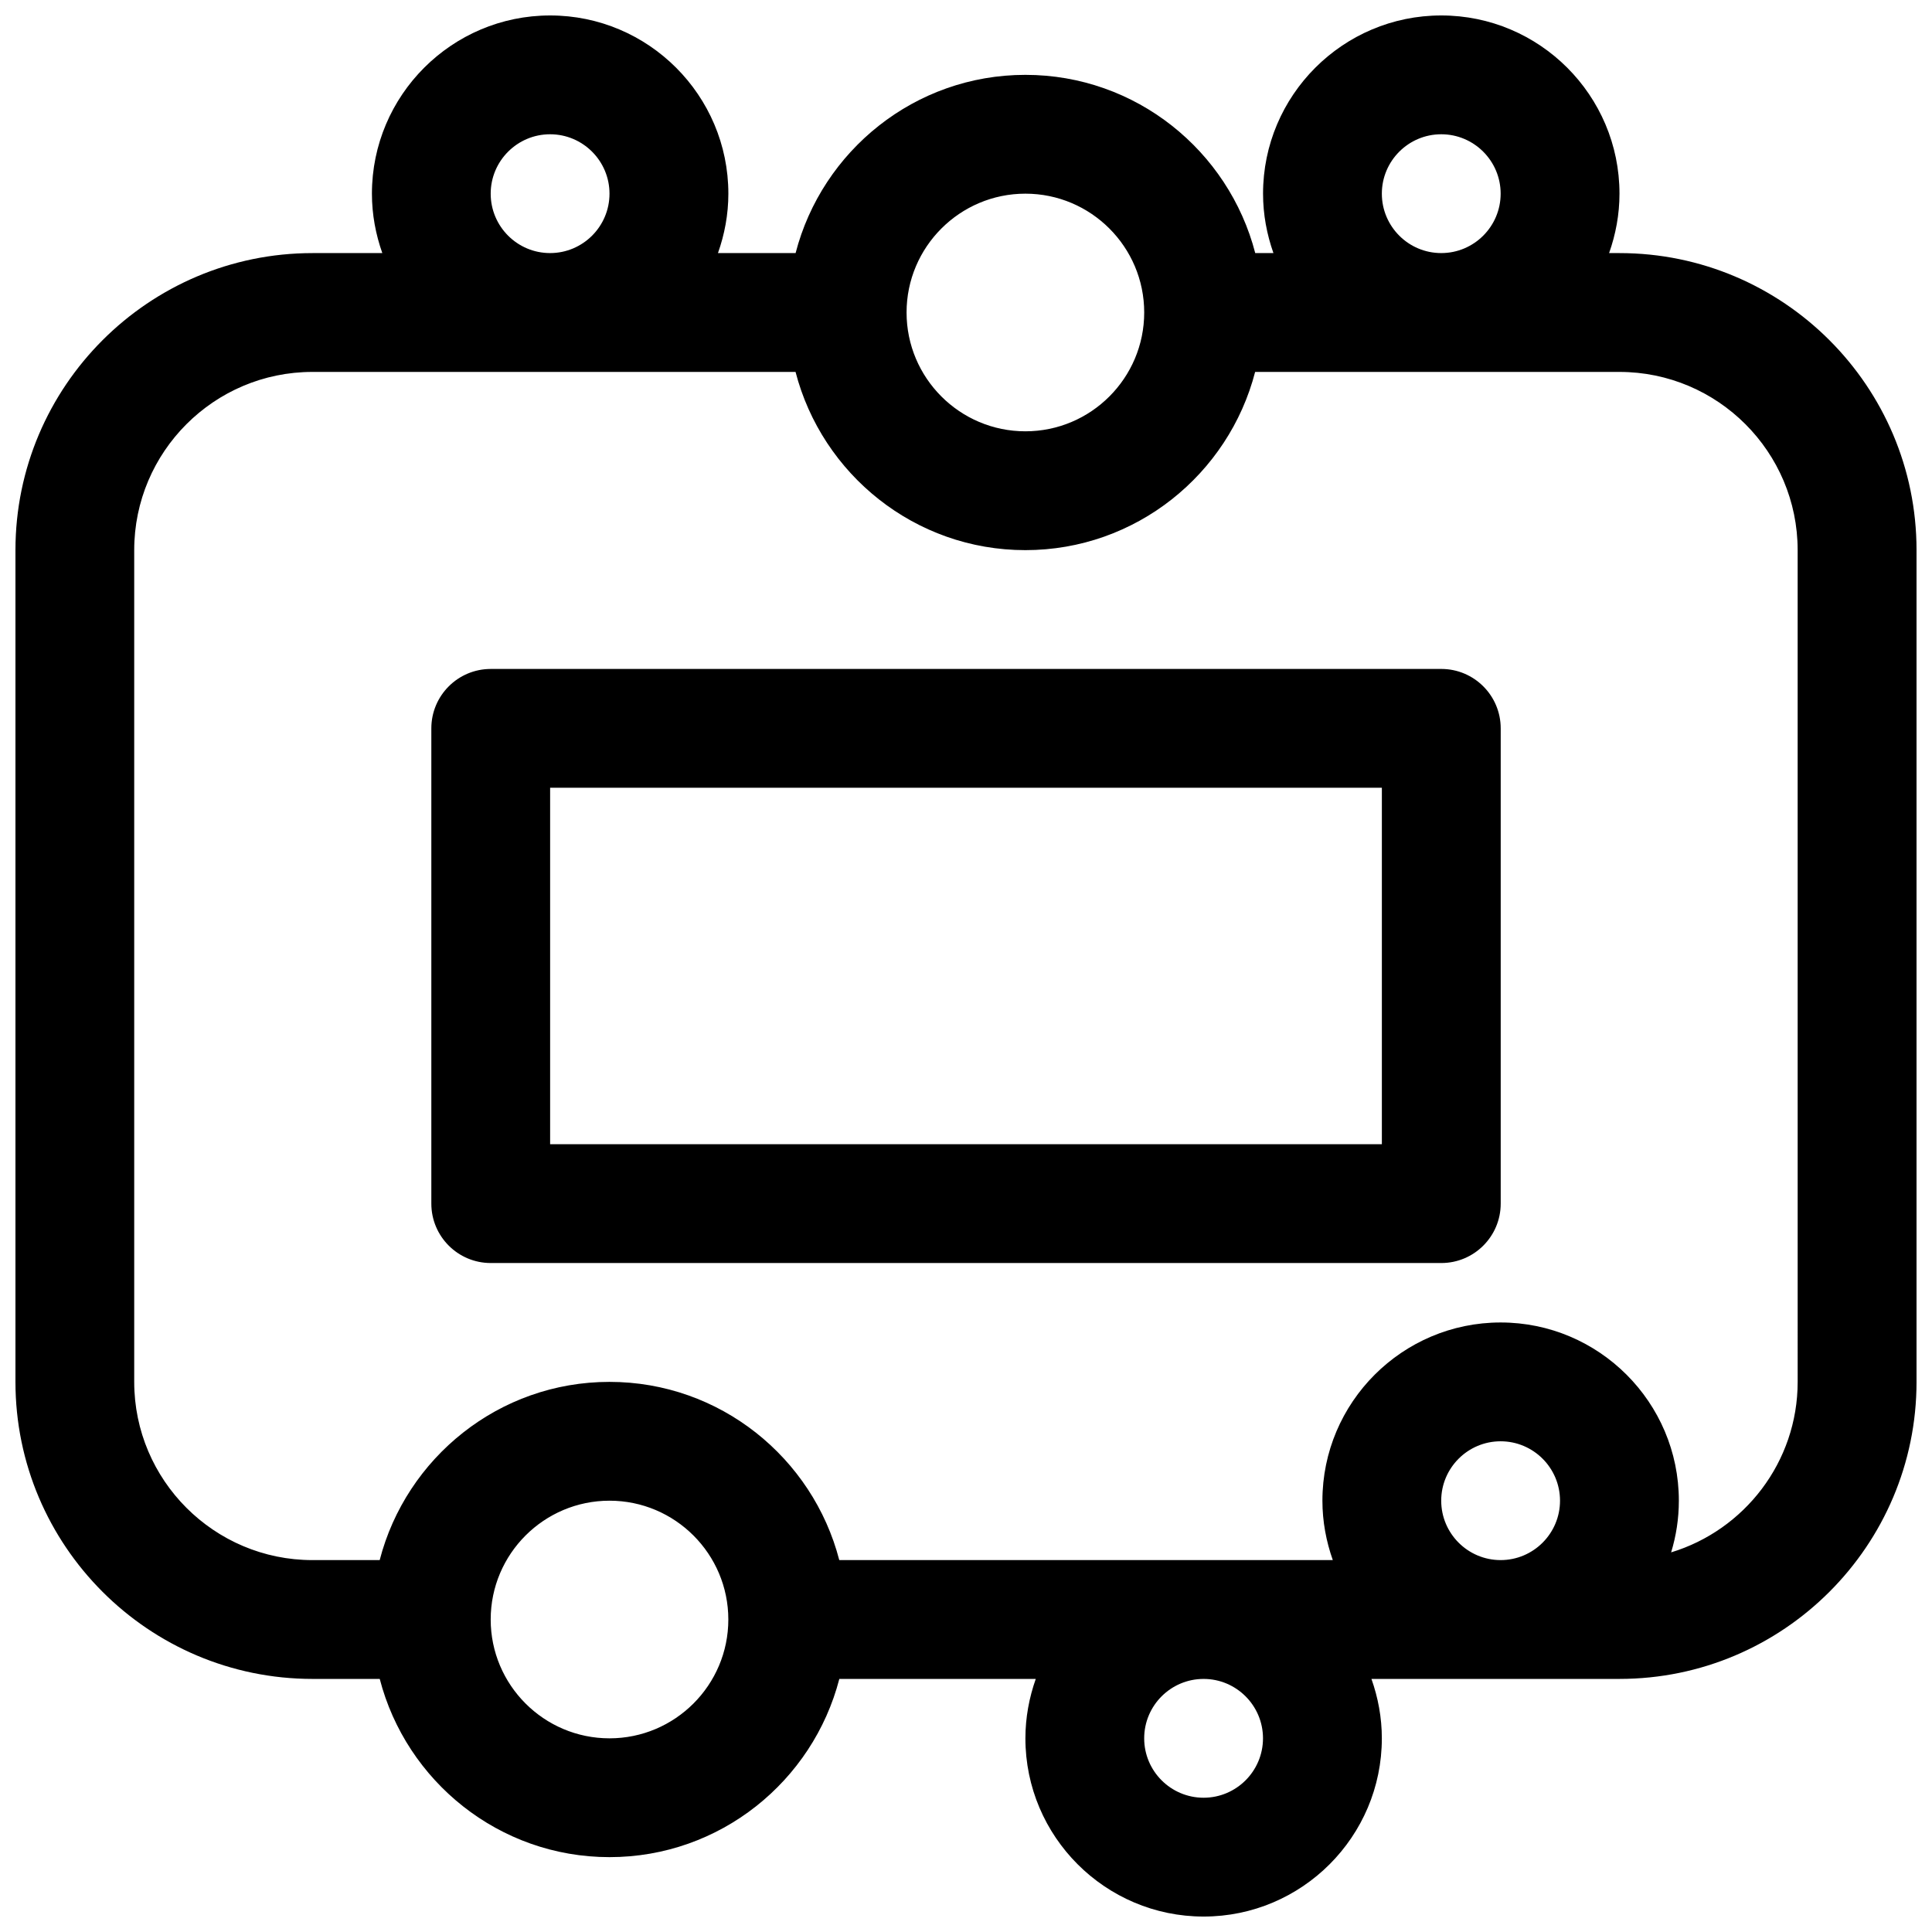
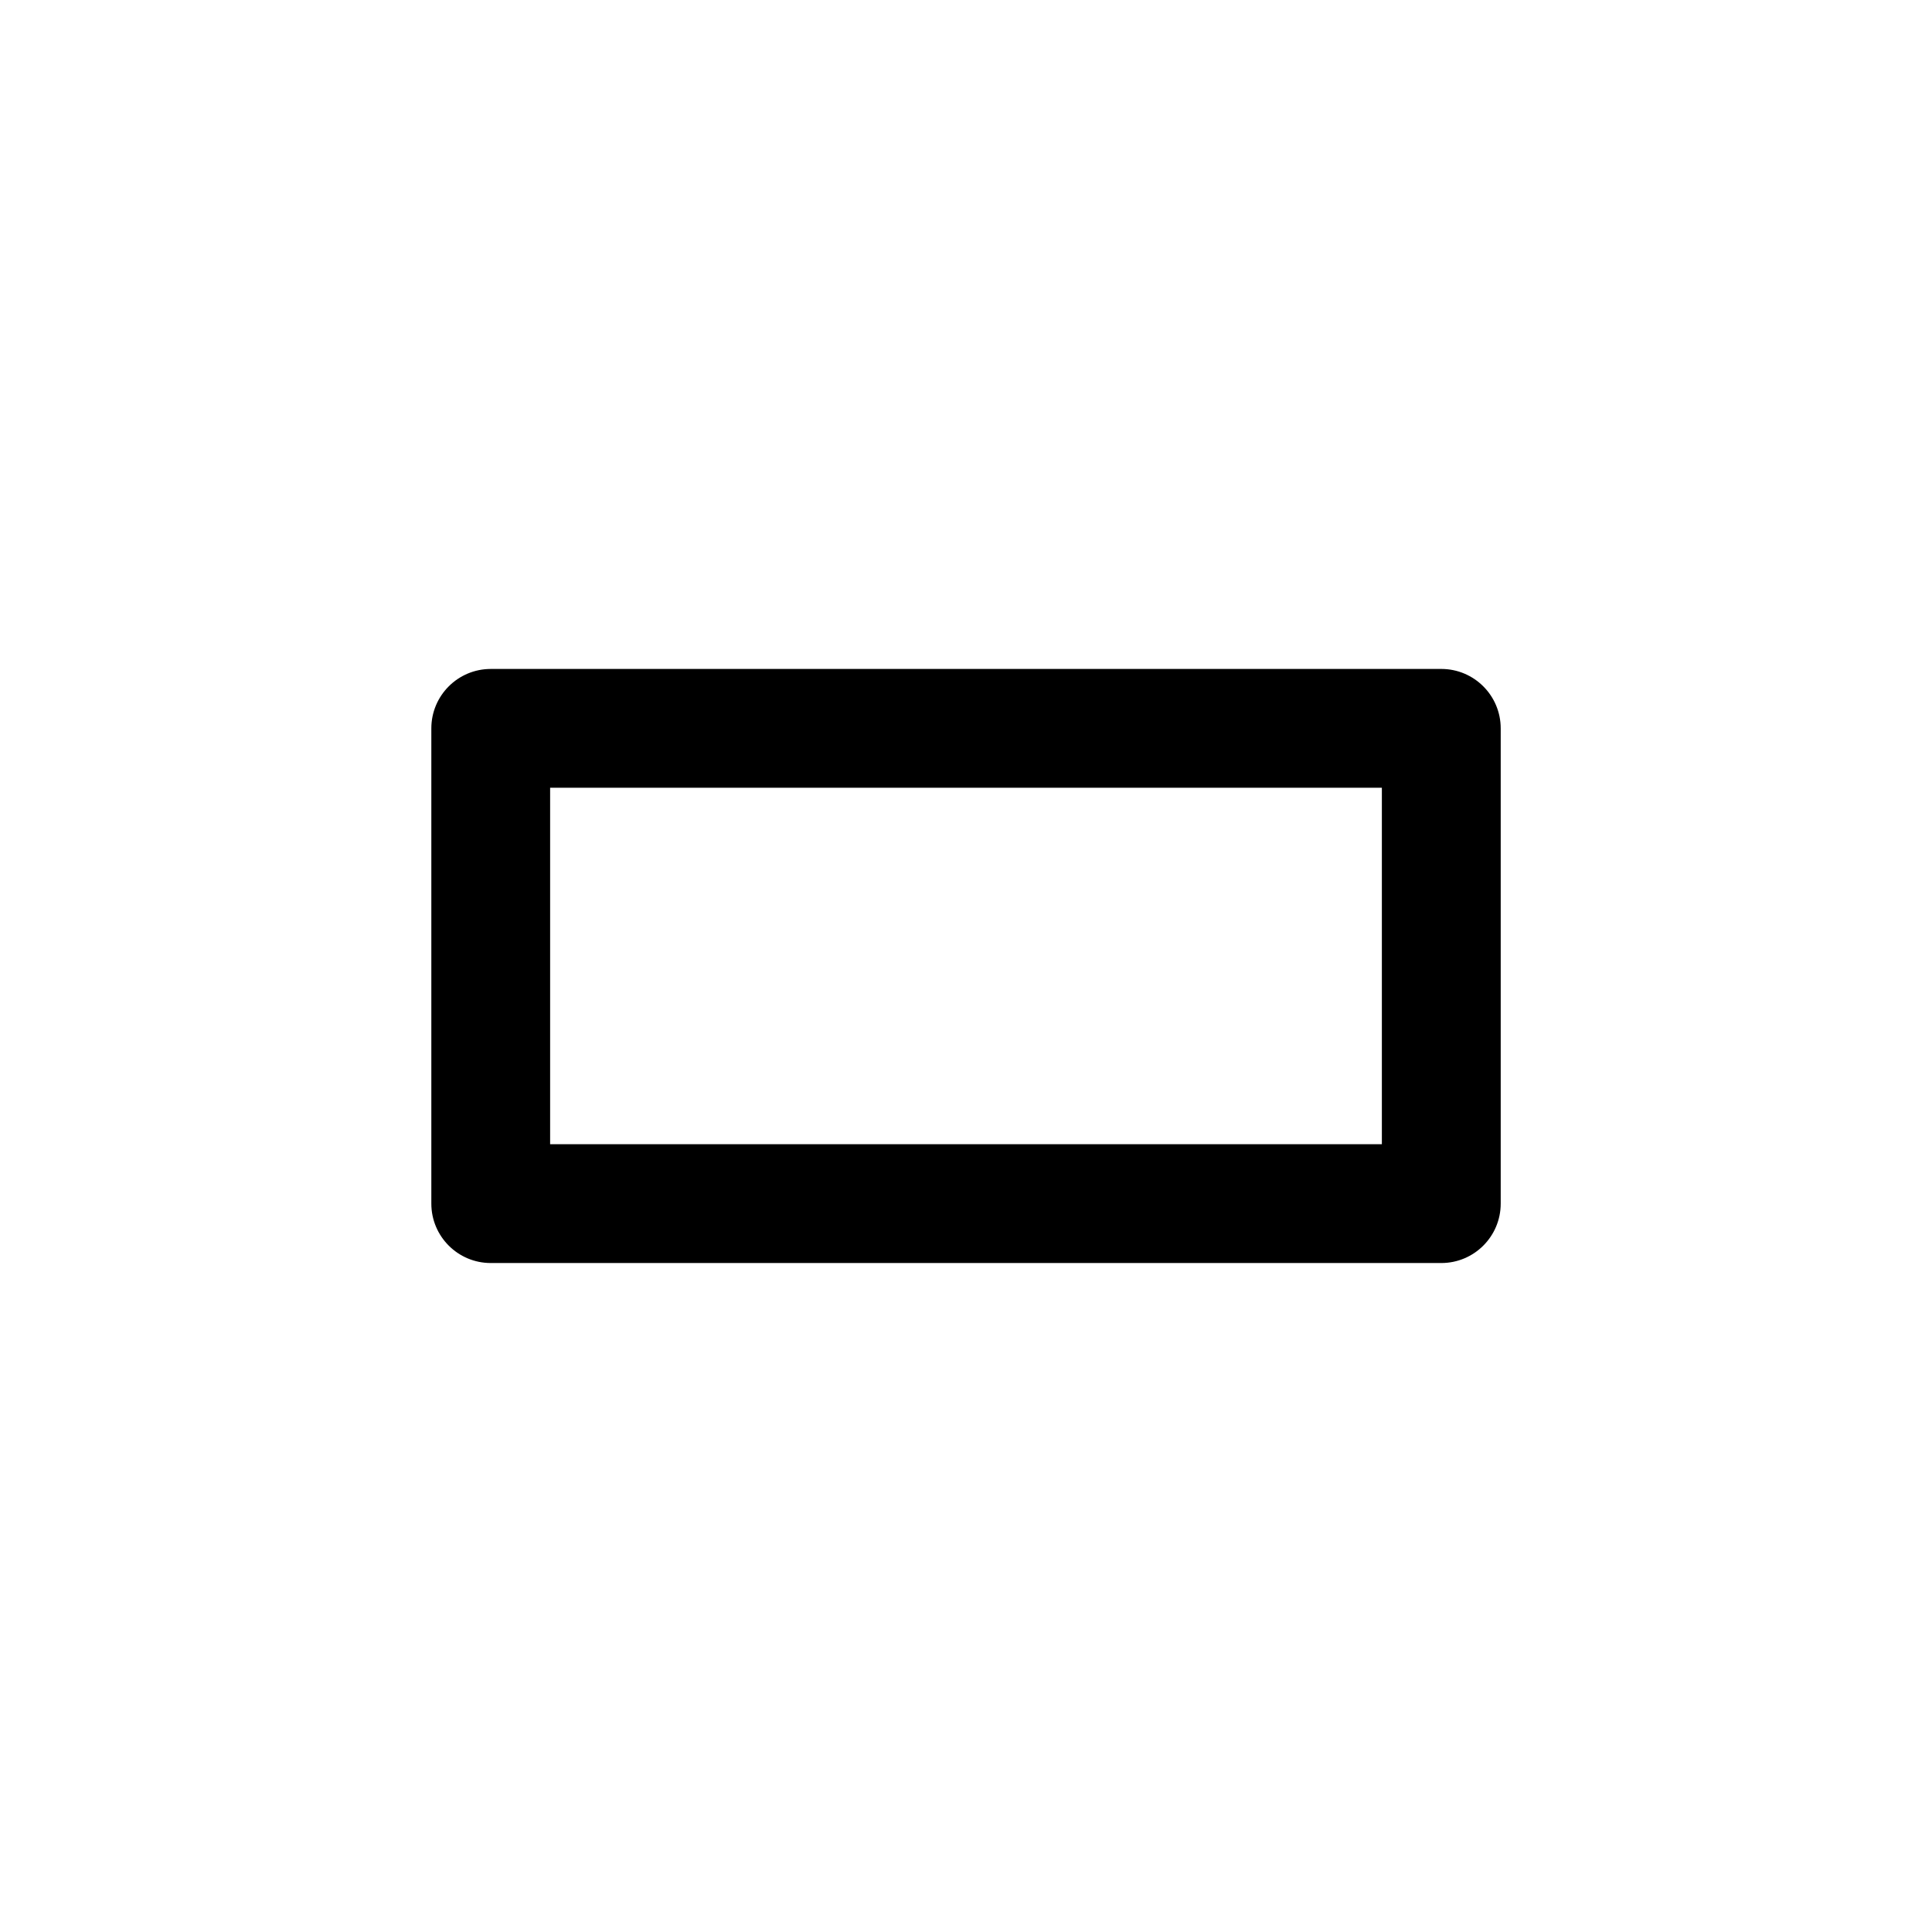
<svg xmlns="http://www.w3.org/2000/svg" width="800px" height="800px" version="1.1" viewBox="144 144 512 512">
  <defs>
    <clipPath id="a">
-       <path d="m148.09 148.09h503.81v503.81h-503.81z" />
-     </clipPath>
+       </clipPath>
  </defs>
  <path d="m525.95 321.28h-251.9c-8.691 0-15.742 7.055-15.742 15.742v125.95c0 8.691 7.055 15.742 15.742 15.742h251.91c8.691 0 15.742-7.055 15.742-15.742v-125.95c0-8.691-7.055-15.746-15.746-15.746zm-15.742 125.95h-220.42v-94.465h220.42z" />
  <g clip-path="url(#a)">
    <path d="m573.18 211.07h-2.754c1.746-4.938 2.754-10.219 2.754-15.746 0-26.047-21.184-47.23-47.23-47.23s-47.23 21.184-47.23 47.23c0 5.527 1.008 10.809 2.754 15.742h-4.824c-7.027-27.109-31.625-47.23-60.91-47.23-29.285 0-53.883 20.121-60.898 47.23l-20.578 0.004c1.75-4.938 2.758-10.219 2.758-15.746 0-26.047-21.184-47.23-47.23-47.23s-47.23 21.184-47.23 47.23c0 5.527 1.008 10.809 2.754 15.742l-18.504 0.004c-43.406 0-78.719 35.312-78.719 78.719v220.42c0 43.406 35.312 78.719 78.719 78.719h17.82c7.023 27.109 31.621 47.23 60.898 47.23s53.883-20.121 60.898-47.23h52.059c-1.738 4.938-2.746 10.219-2.746 15.746 0 26.047 21.184 47.23 47.23 47.23s47.23-21.184 47.23-47.23c0-5.527-1.008-10.809-2.754-15.742l65.734-0.004c43.406 0 78.719-35.312 78.719-78.719v-220.42c0-43.406-35.312-78.719-78.719-78.719zm-62.977-15.746c0-8.684 7.062-15.742 15.742-15.742 8.684 0 15.742 7.062 15.742 15.742 0 8.684-7.062 15.742-15.742 15.742-8.68 0.004-15.742-7.059-15.742-15.742zm-94.465 0c17.367 0 31.488 14.121 31.488 31.488s-14.121 31.488-31.488 31.488c-17.367 0-31.488-14.121-31.488-31.488 0-17.363 14.121-31.488 31.488-31.488zm-141.7 0c0-8.684 7.062-15.742 15.742-15.742 8.684 0 15.742 7.062 15.742 15.742 0 8.684-7.062 15.742-15.742 15.742-8.684 0.004-15.742-7.059-15.742-15.742zm31.488 409.35c-17.367 0-31.488-14.121-31.488-31.488 0-17.367 14.121-31.488 31.488-31.488 17.367 0 31.488 14.121 31.488 31.488 0 17.363-14.125 31.488-31.488 31.488zm173.18 0c0 8.684-7.062 15.742-15.742 15.742-8.684 0-15.742-7.062-15.742-15.742 0-8.684 7.062-15.742 15.742-15.742 8.68-0.004 15.742 7.059 15.742 15.742zm47.23-62.977c0-8.684 7.062-15.742 15.742-15.742 8.684 0 15.742 7.062 15.742 15.742 0 8.684-7.062 15.742-15.742 15.742-8.68 0-15.742-7.059-15.742-15.742zm94.465-31.488c0 21.277-14.152 39.297-33.535 45.184 1.324-4.336 2.047-8.934 2.047-13.695 0-26.047-21.184-47.23-47.23-47.23-26.047 0-47.23 21.184-47.23 47.23 0 5.527 1.008 10.809 2.754 15.742h-130.79c-7.023-27.109-31.621-47.23-60.898-47.23s-53.883 20.121-60.898 47.23h-17.824c-26.047 0-47.23-21.184-47.23-47.23v-220.42c0-26.047 21.184-47.23 47.23-47.23h128.03c7.023 27.109 31.621 47.23 60.898 47.23 29.277 0 53.883-20.121 60.898-47.23h96.543c26.047 0 47.23 21.184 47.23 47.23z" />
  </g>
</svg>